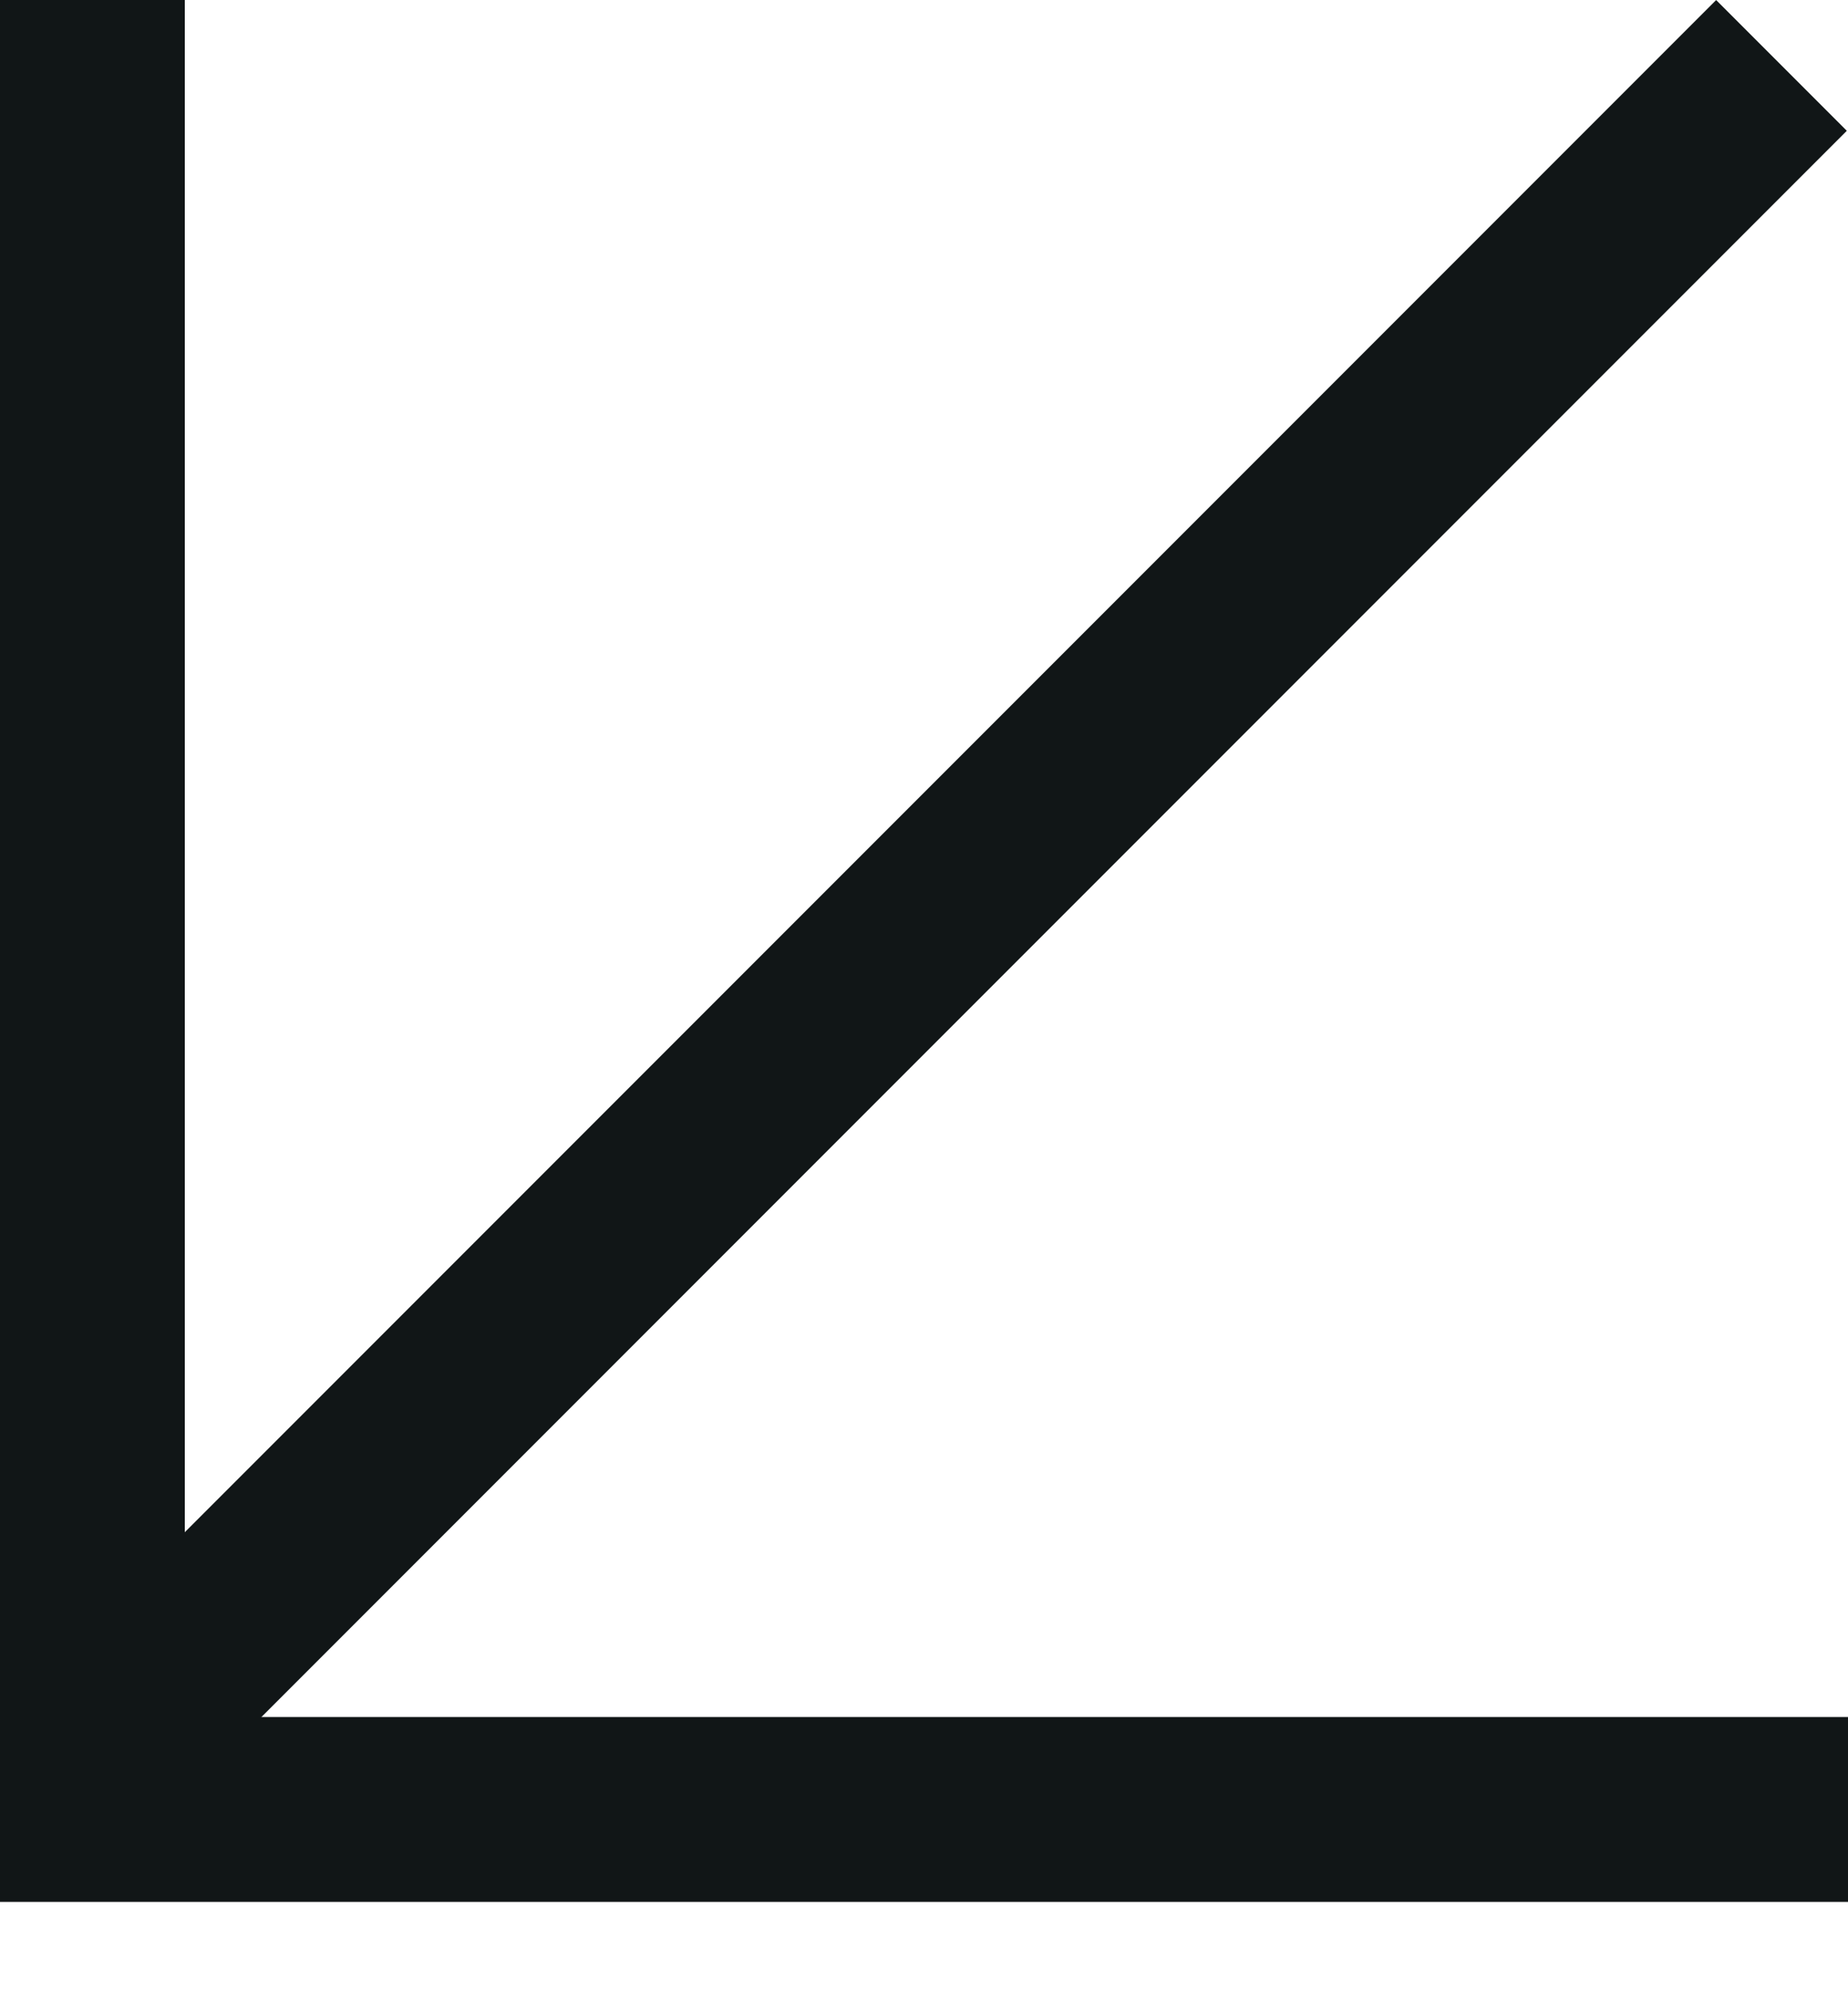
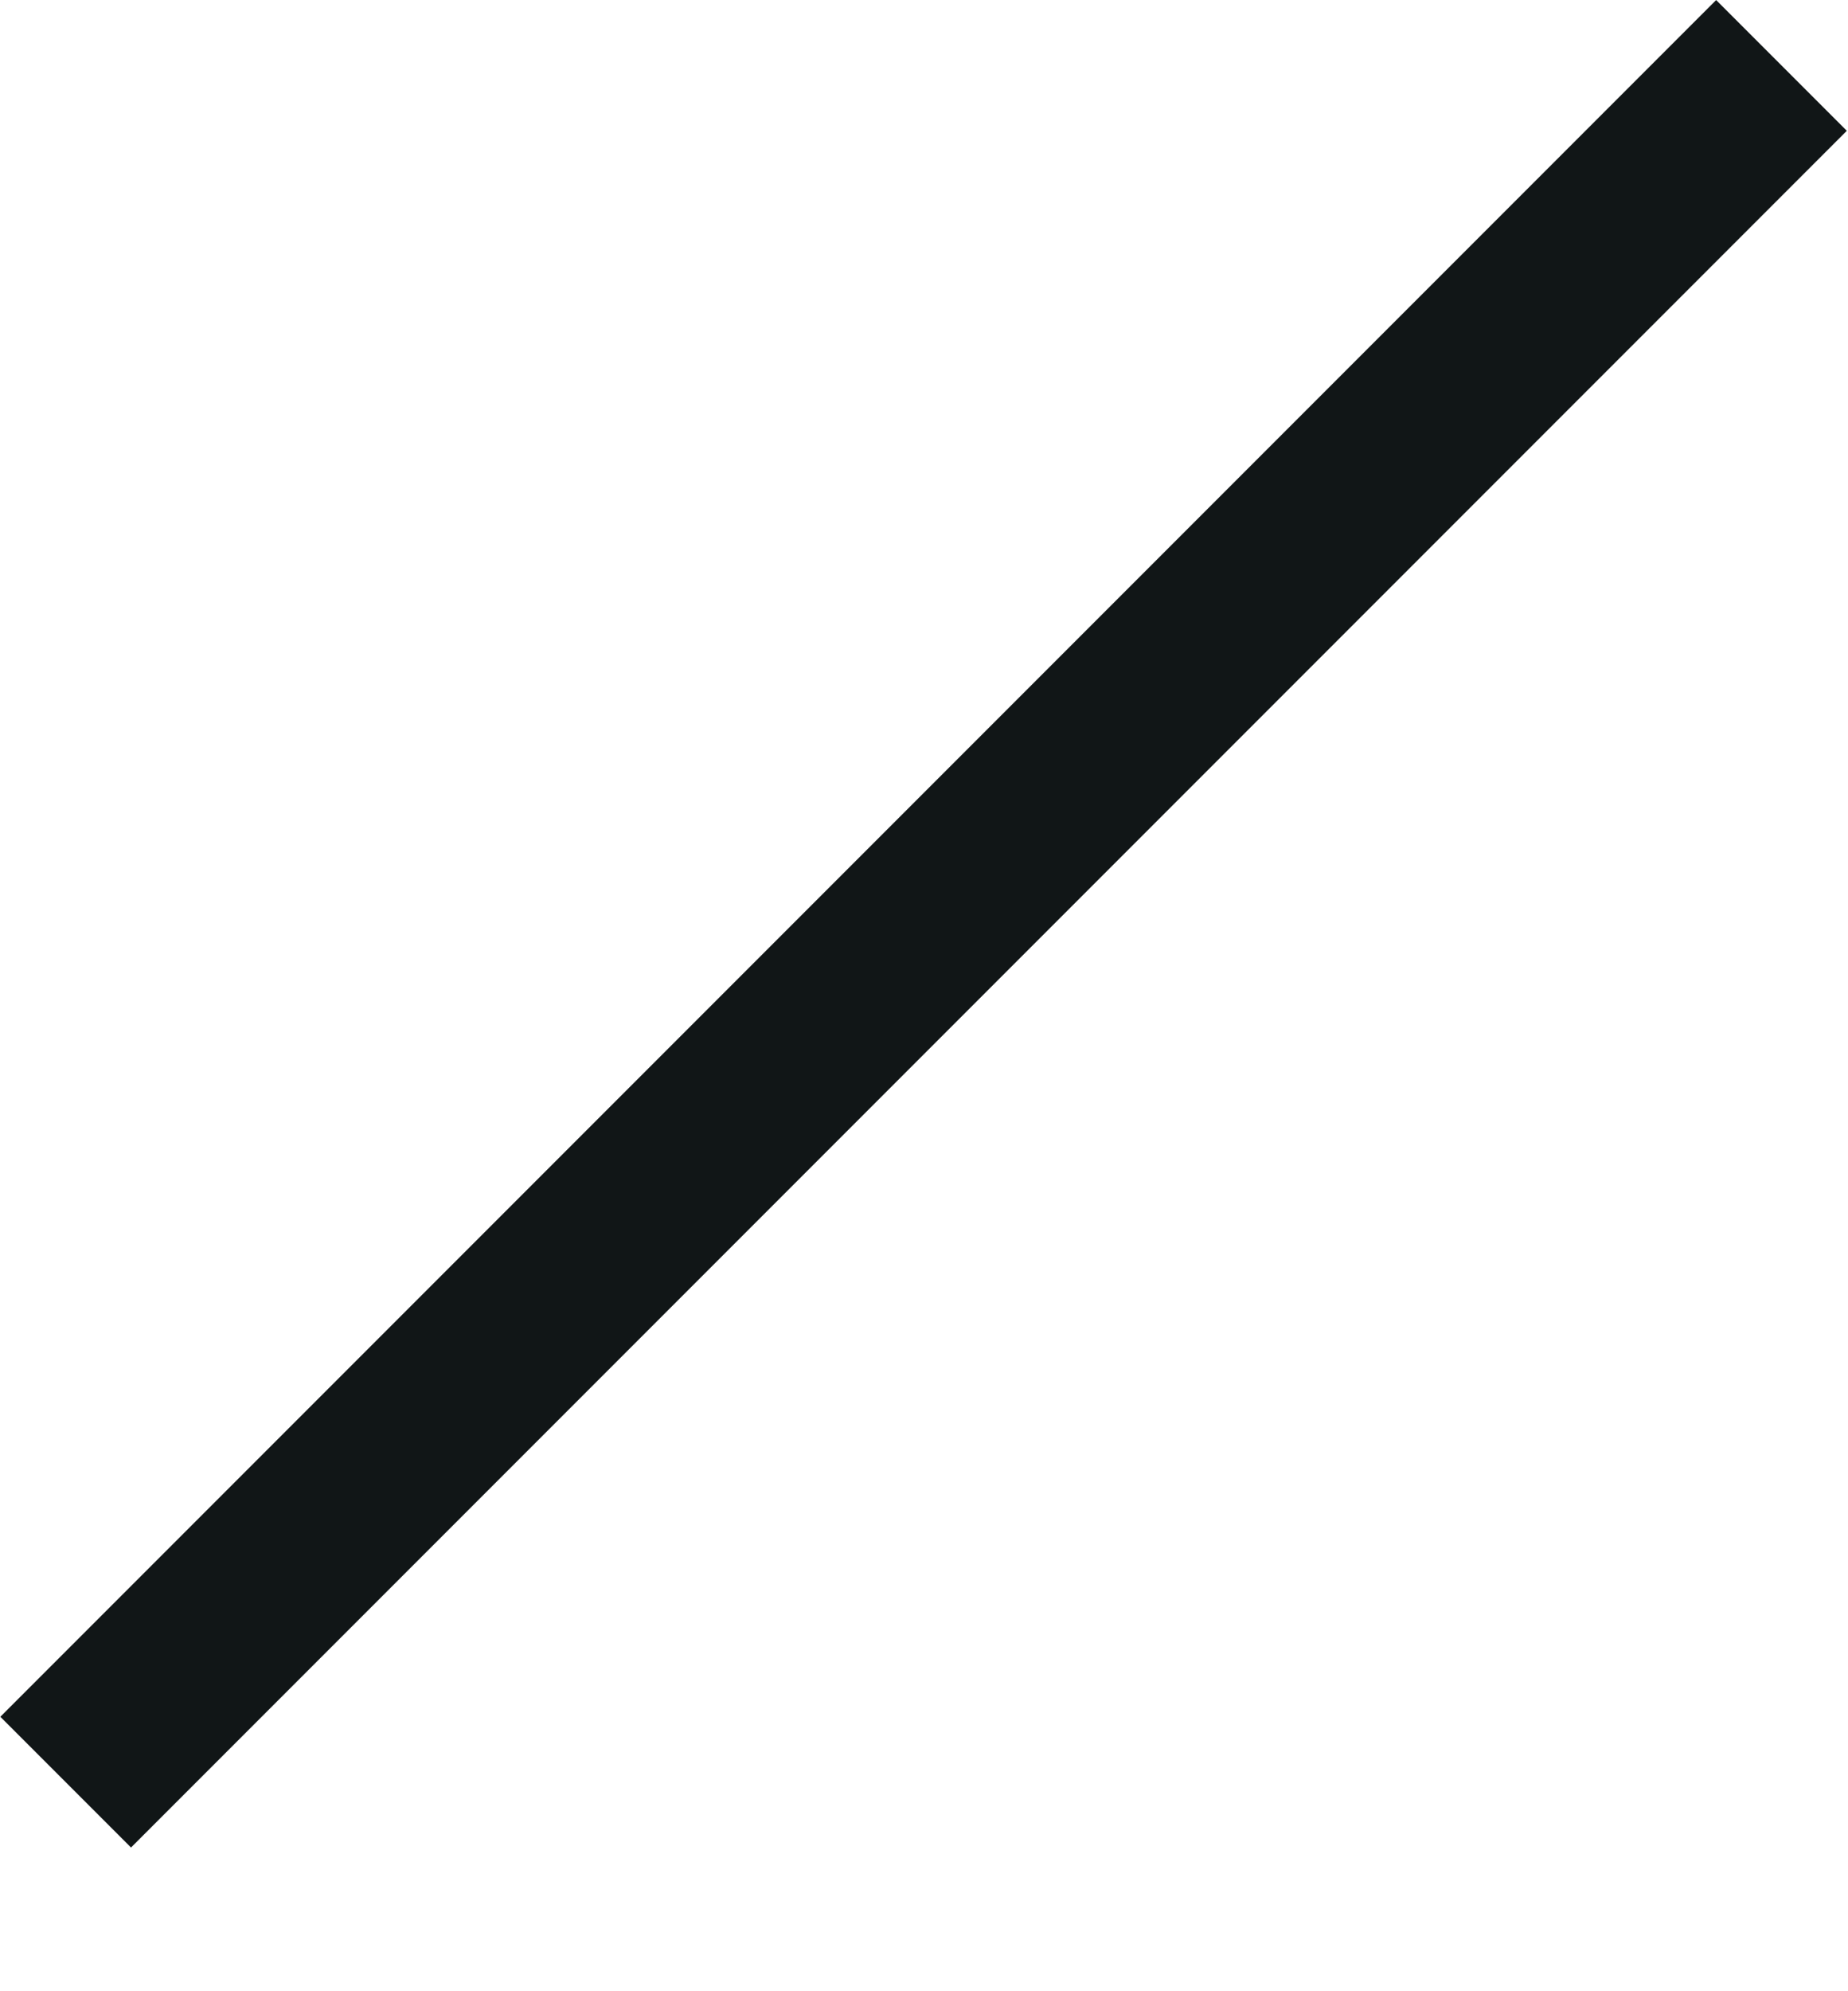
<svg xmlns="http://www.w3.org/2000/svg" width="13" height="14" viewBox="0 0 13 14" fill="none">
  <line x1="12.532" y1="0.46" x2="0.462" y2="12.53" stroke="#111617" stroke-width="1.3" />
-   <line x1="13" y1="12.722" x2="-1.55779e-06" y2="12.722" stroke="#111617" stroke-width="1.3" />
-   <line x1="0.65" x2="0.65" y2="13" stroke="#111617" stroke-width="1.3" />
</svg>